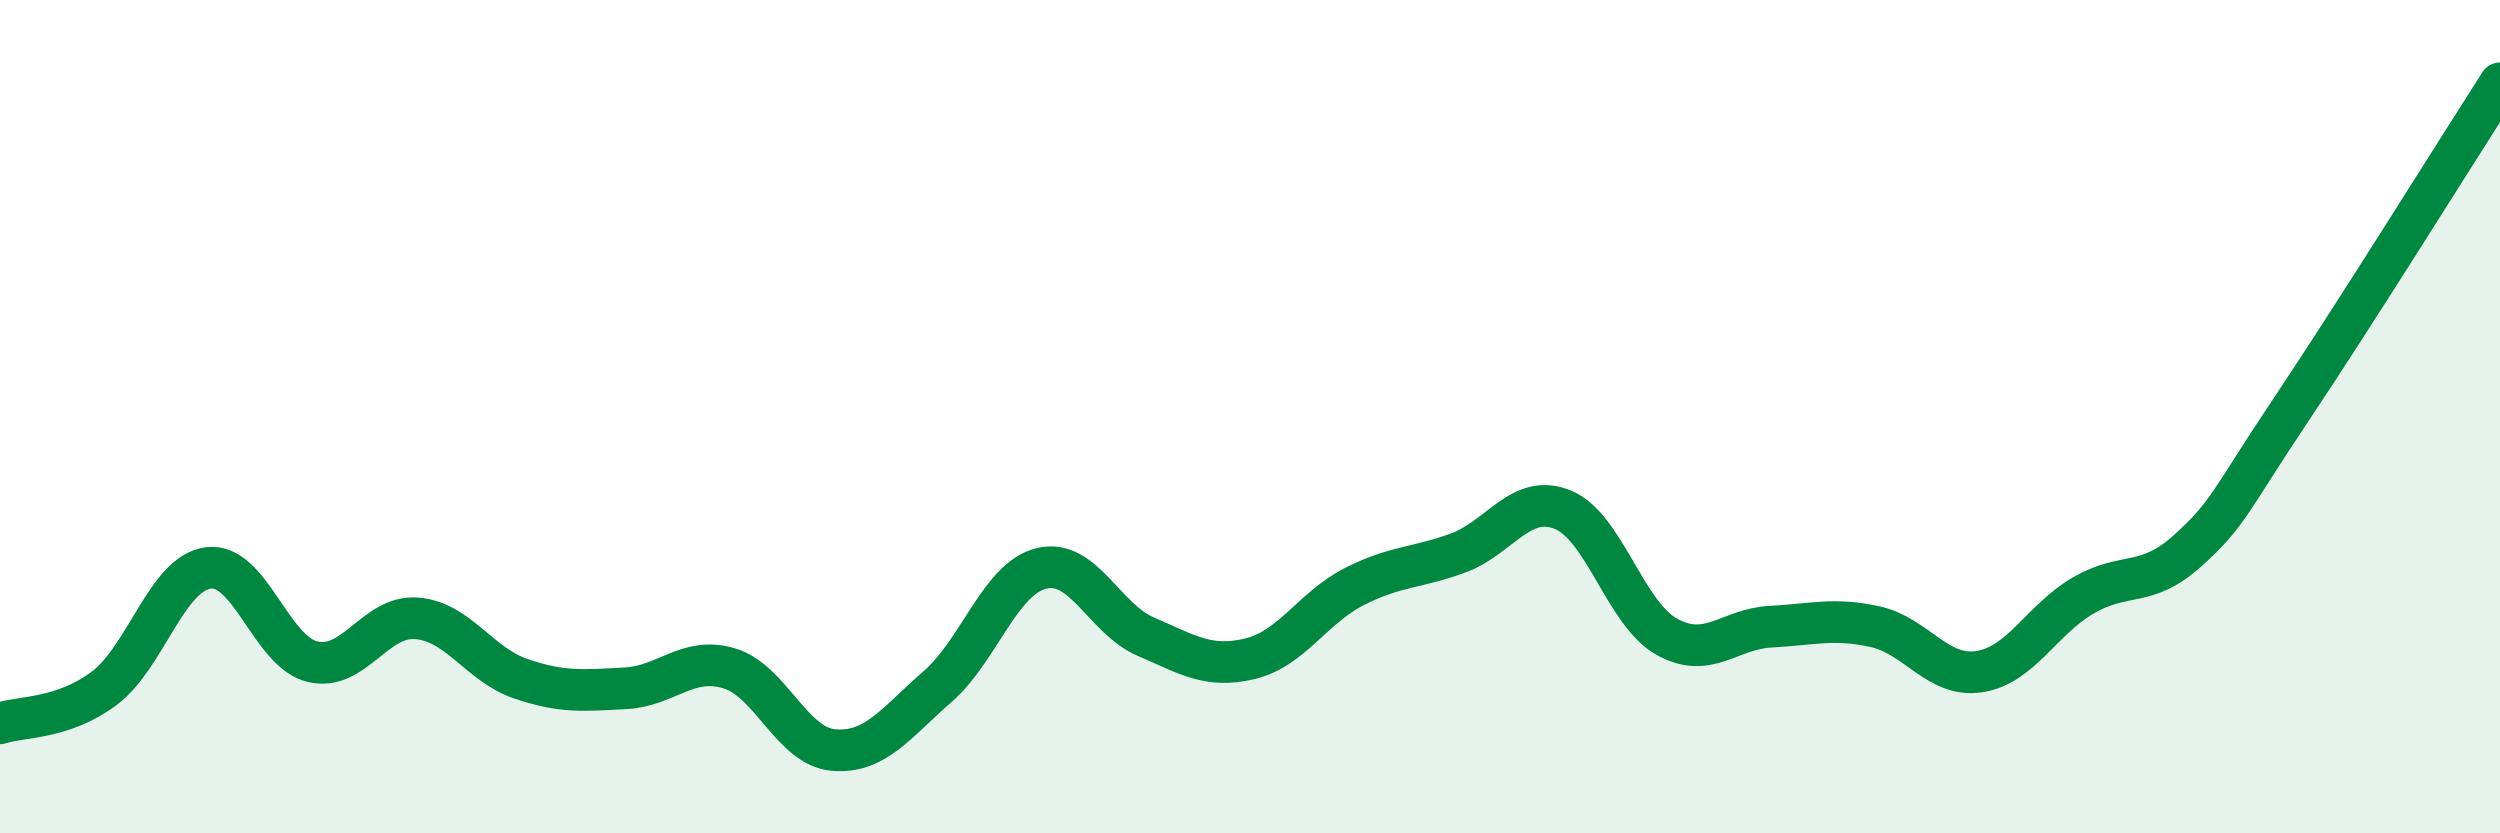
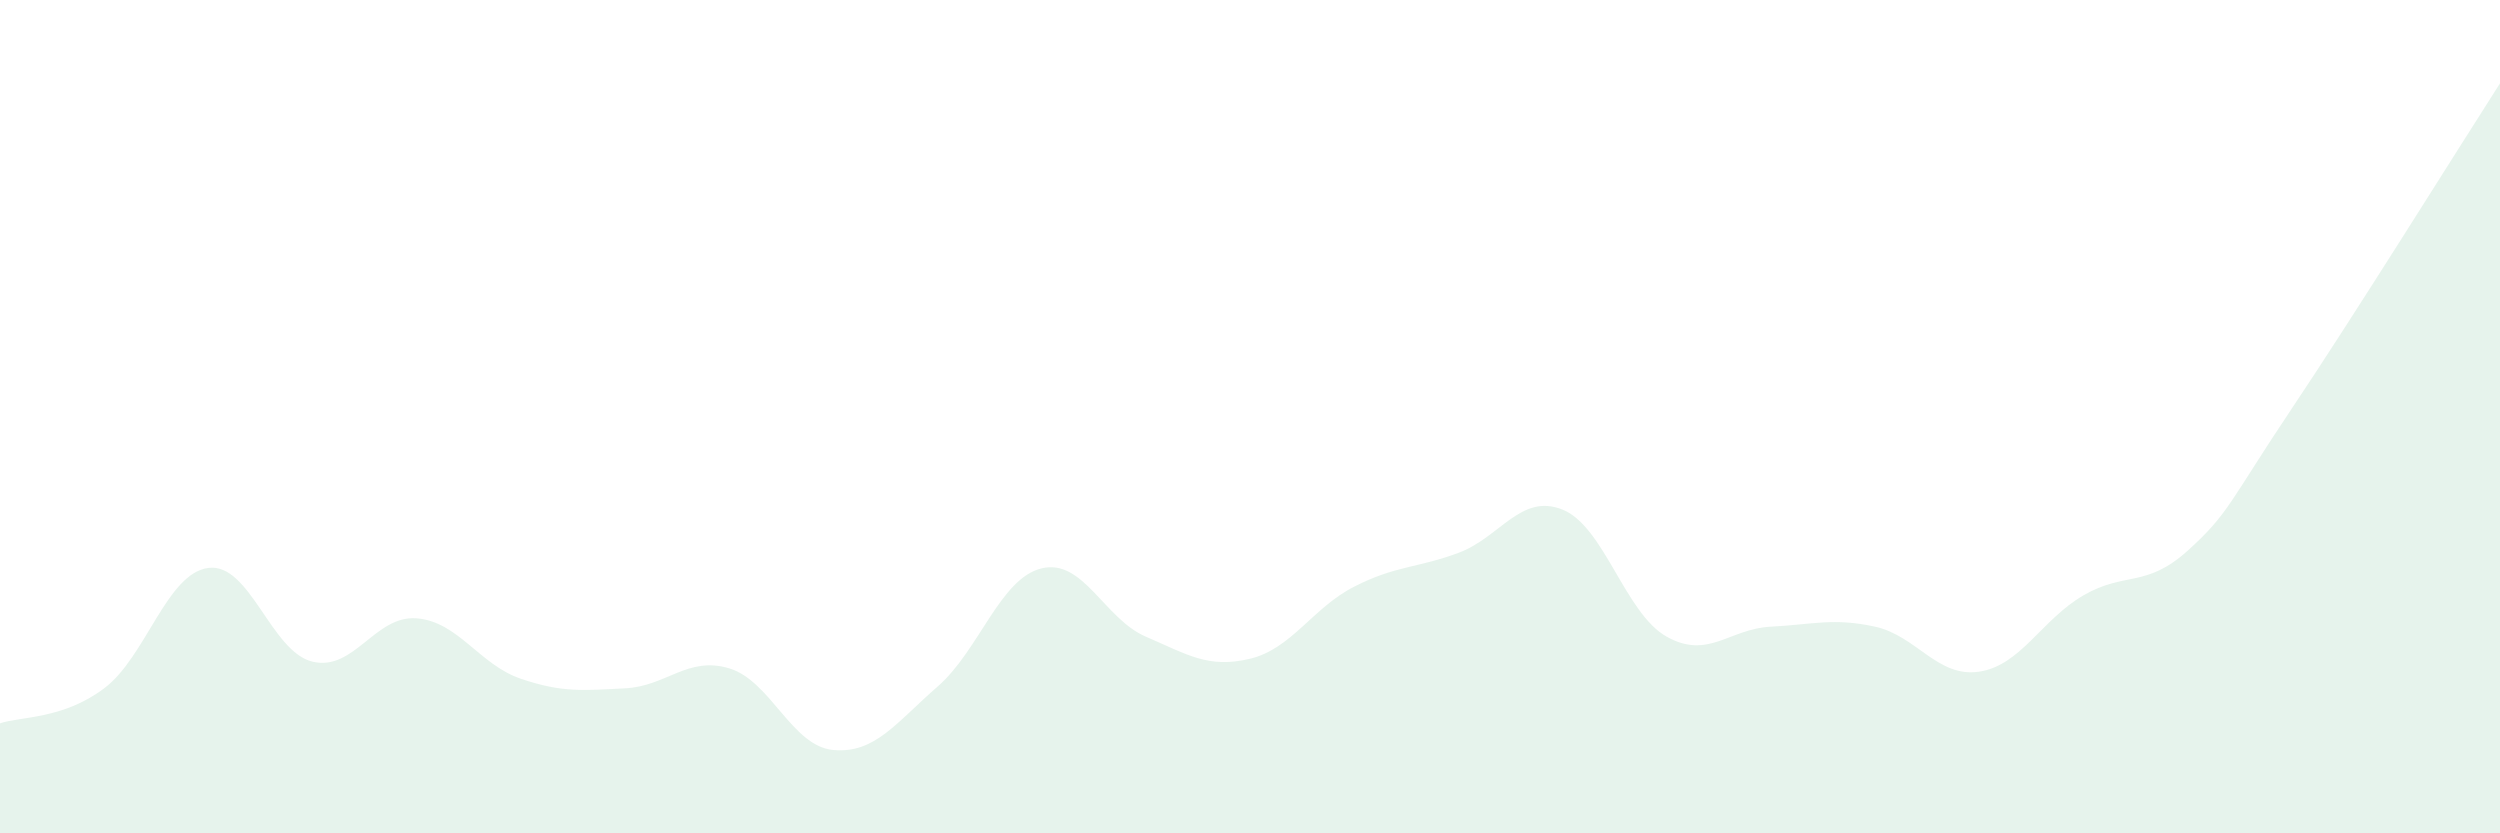
<svg xmlns="http://www.w3.org/2000/svg" width="60" height="20" viewBox="0 0 60 20">
  <path d="M 0,17.36 C 0.5,17.19 1.5,17.27 2.5,16.52 C 3.5,15.77 4,13.76 5,13.63 C 6,13.5 6.5,15.64 7.5,15.88 C 8.5,16.12 9,14.76 10,14.84 C 11,14.92 11.5,15.95 12.5,16.29 C 13.5,16.63 14,16.57 15,16.52 C 16,16.47 16.5,15.74 17.5,16.04 C 18.5,16.34 19,17.91 20,18 C 21,18.09 21.5,17.35 22.5,16.48 C 23.5,15.61 24,13.88 25,13.64 C 26,13.4 26.5,14.85 27.5,15.28 C 28.5,15.71 29,16.05 30,15.81 C 31,15.57 31.5,14.59 32.5,14.08 C 33.5,13.57 34,13.64 35,13.27 C 36,12.9 36.5,11.83 37.5,12.23 C 38.5,12.63 39,14.72 40,15.28 C 41,15.84 41.5,15.09 42.5,15.04 C 43.5,14.99 44,14.82 45,15.04 C 46,15.26 46.5,16.27 47.5,16.12 C 48.5,15.97 49,14.87 50,14.29 C 51,13.71 51.5,14.12 52.5,13.22 C 53.5,12.32 53.5,12.05 55,9.81 C 56.5,7.57 59,3.56 60,2L60 20L0 20Z" fill="#008740" opacity="0.1" stroke-linecap="round" stroke-linejoin="round" />
-   <path d="M 0,17.36 C 0.5,17.19 1.5,17.27 2.5,16.52 C 3.5,15.77 4,13.76 5,13.63 C 6,13.5 6.5,15.64 7.5,15.88 C 8.5,16.12 9,14.76 10,14.84 C 11,14.92 11.5,15.95 12.5,16.29 C 13.5,16.63 14,16.57 15,16.52 C 16,16.47 16.5,15.74 17.5,16.04 C 18.5,16.34 19,17.91 20,18 C 21,18.09 21.5,17.35 22.5,16.48 C 23.5,15.61 24,13.88 25,13.64 C 26,13.4 26.5,14.85 27.5,15.28 C 28.5,15.71 29,16.05 30,15.81 C 31,15.57 31.5,14.59 32.5,14.08 C 33.5,13.57 34,13.64 35,13.27 C 36,12.9 36.5,11.83 37.5,12.23 C 38.5,12.63 39,14.72 40,15.28 C 41,15.84 41.5,15.09 42.5,15.04 C 43.5,14.99 44,14.82 45,15.04 C 46,15.26 46.5,16.27 47.5,16.12 C 48.5,15.97 49,14.87 50,14.29 C 51,13.71 51.5,14.12 52.5,13.22 C 53.5,12.32 53.5,12.05 55,9.81 C 56.5,7.57 59,3.56 60,2" stroke="#008740" stroke-width="1" fill="none" stroke-linecap="round" stroke-linejoin="round" />
</svg>